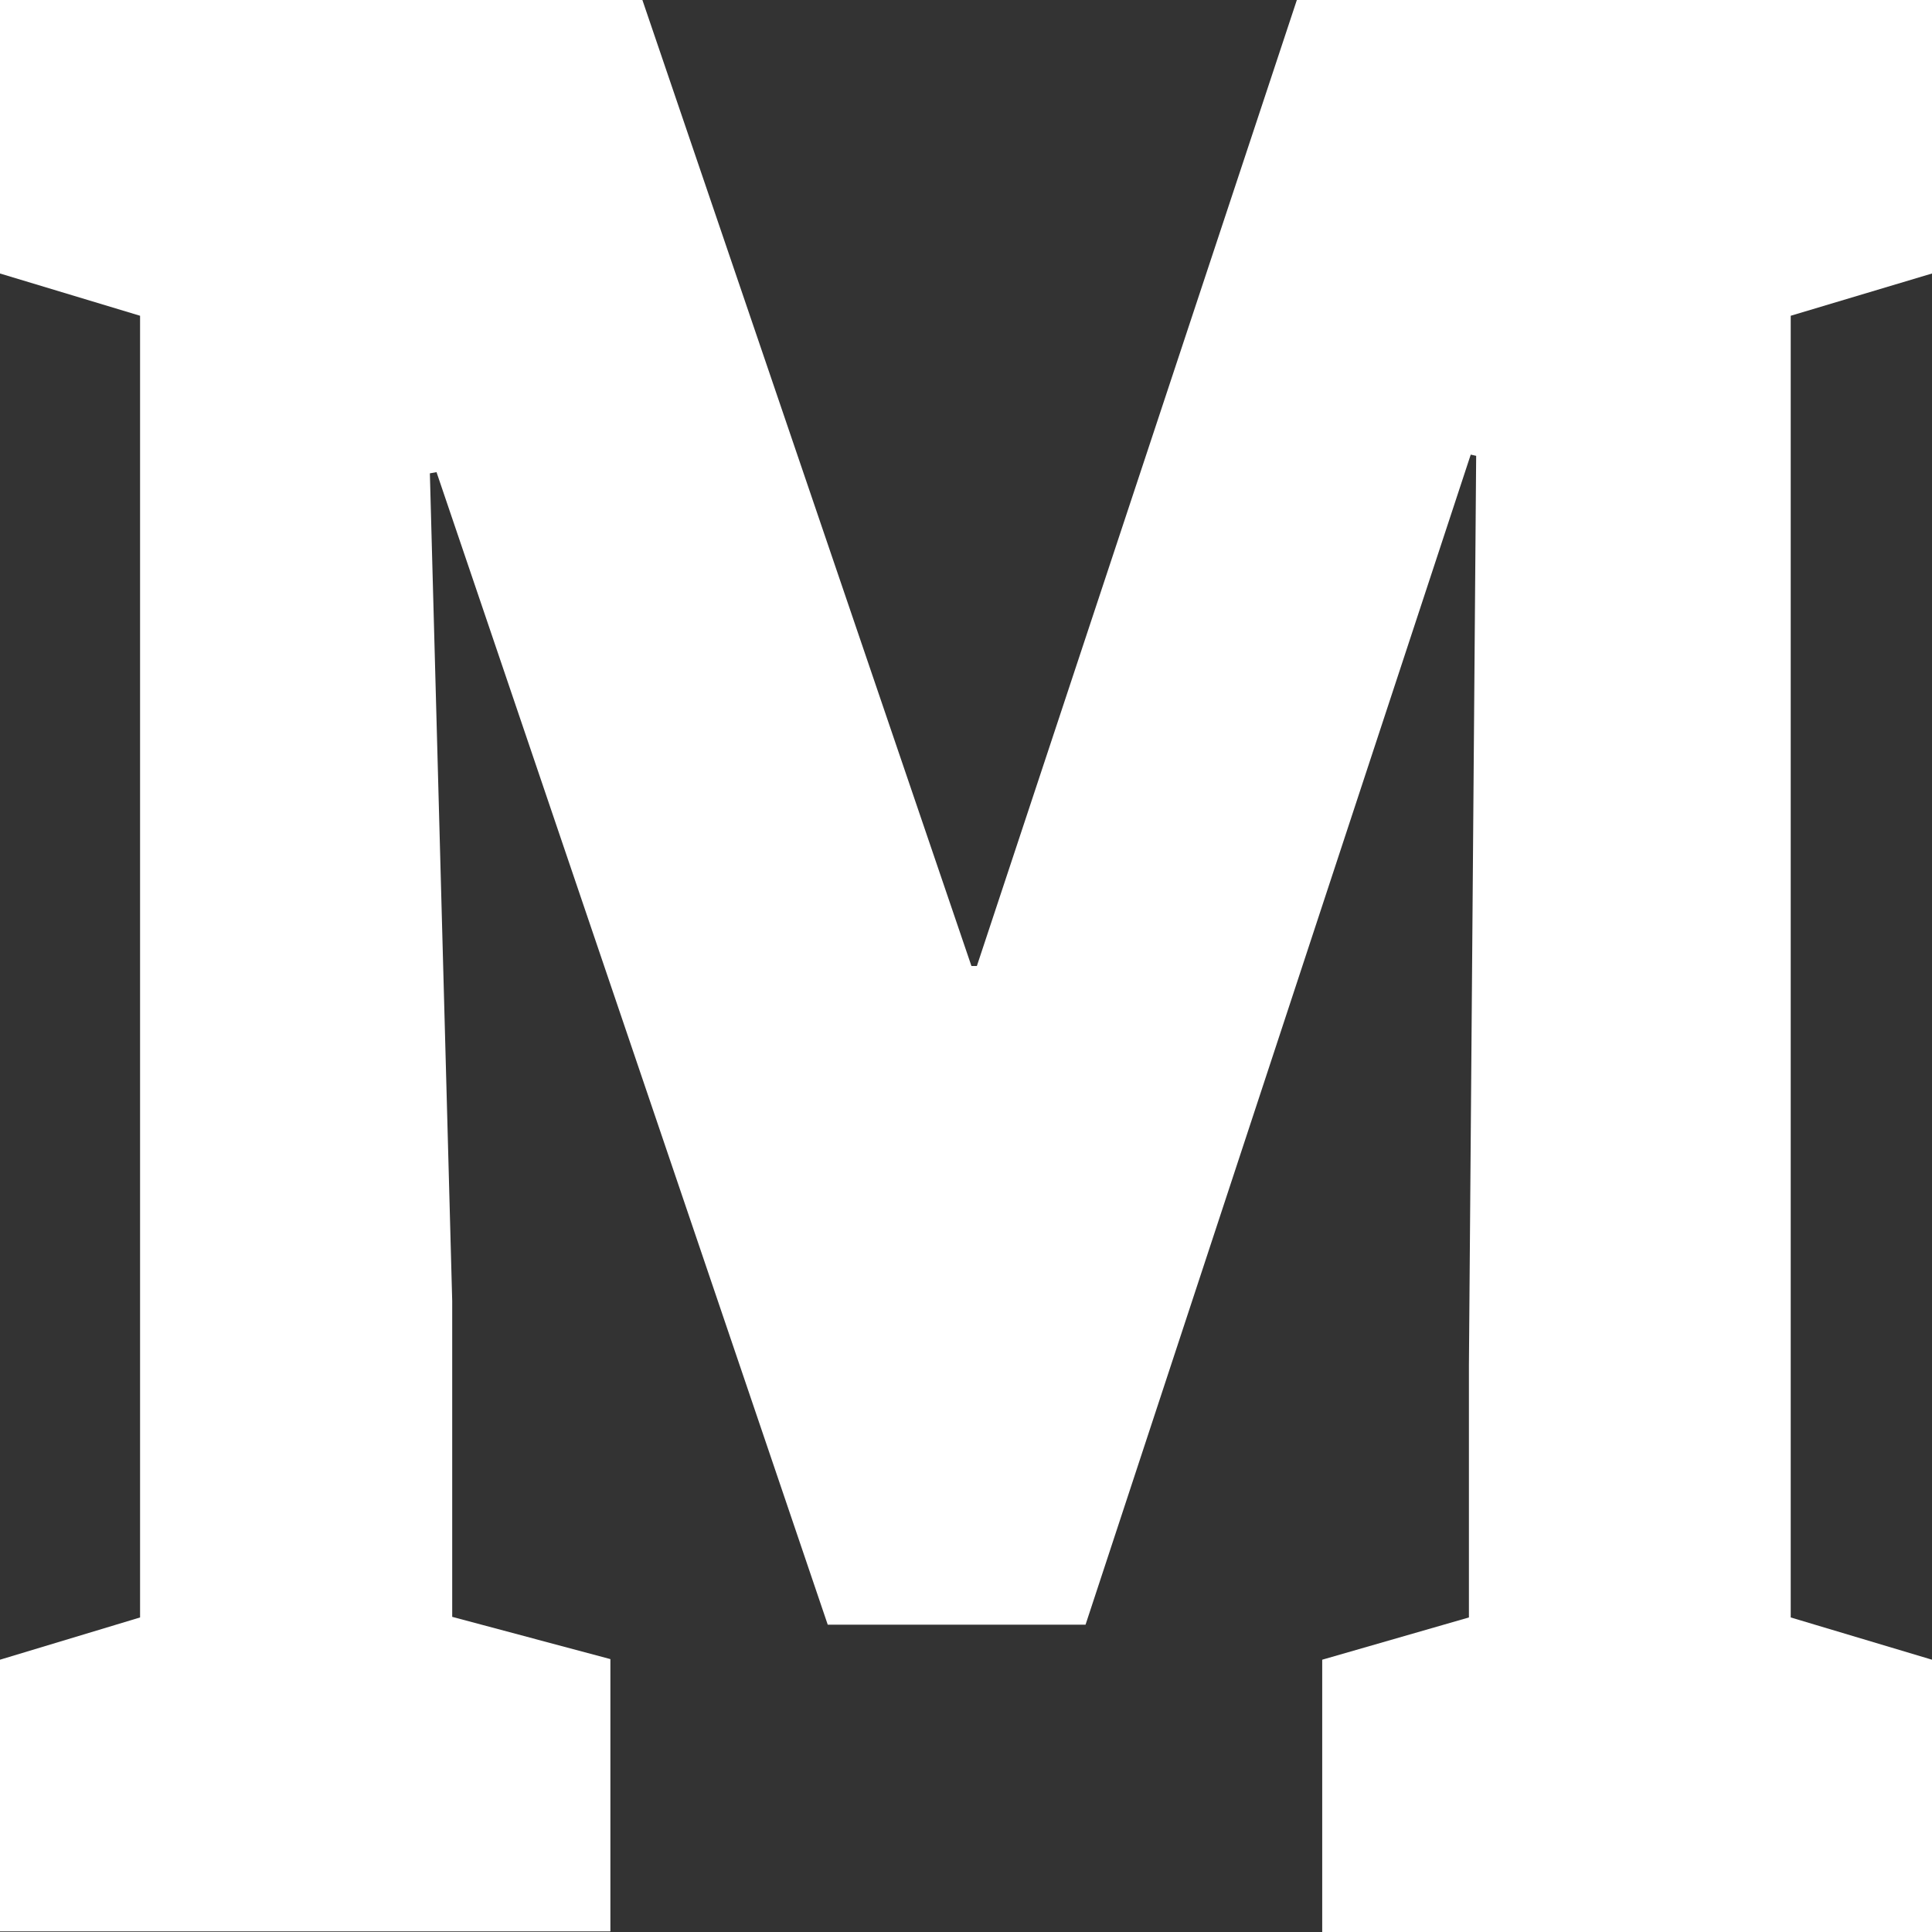
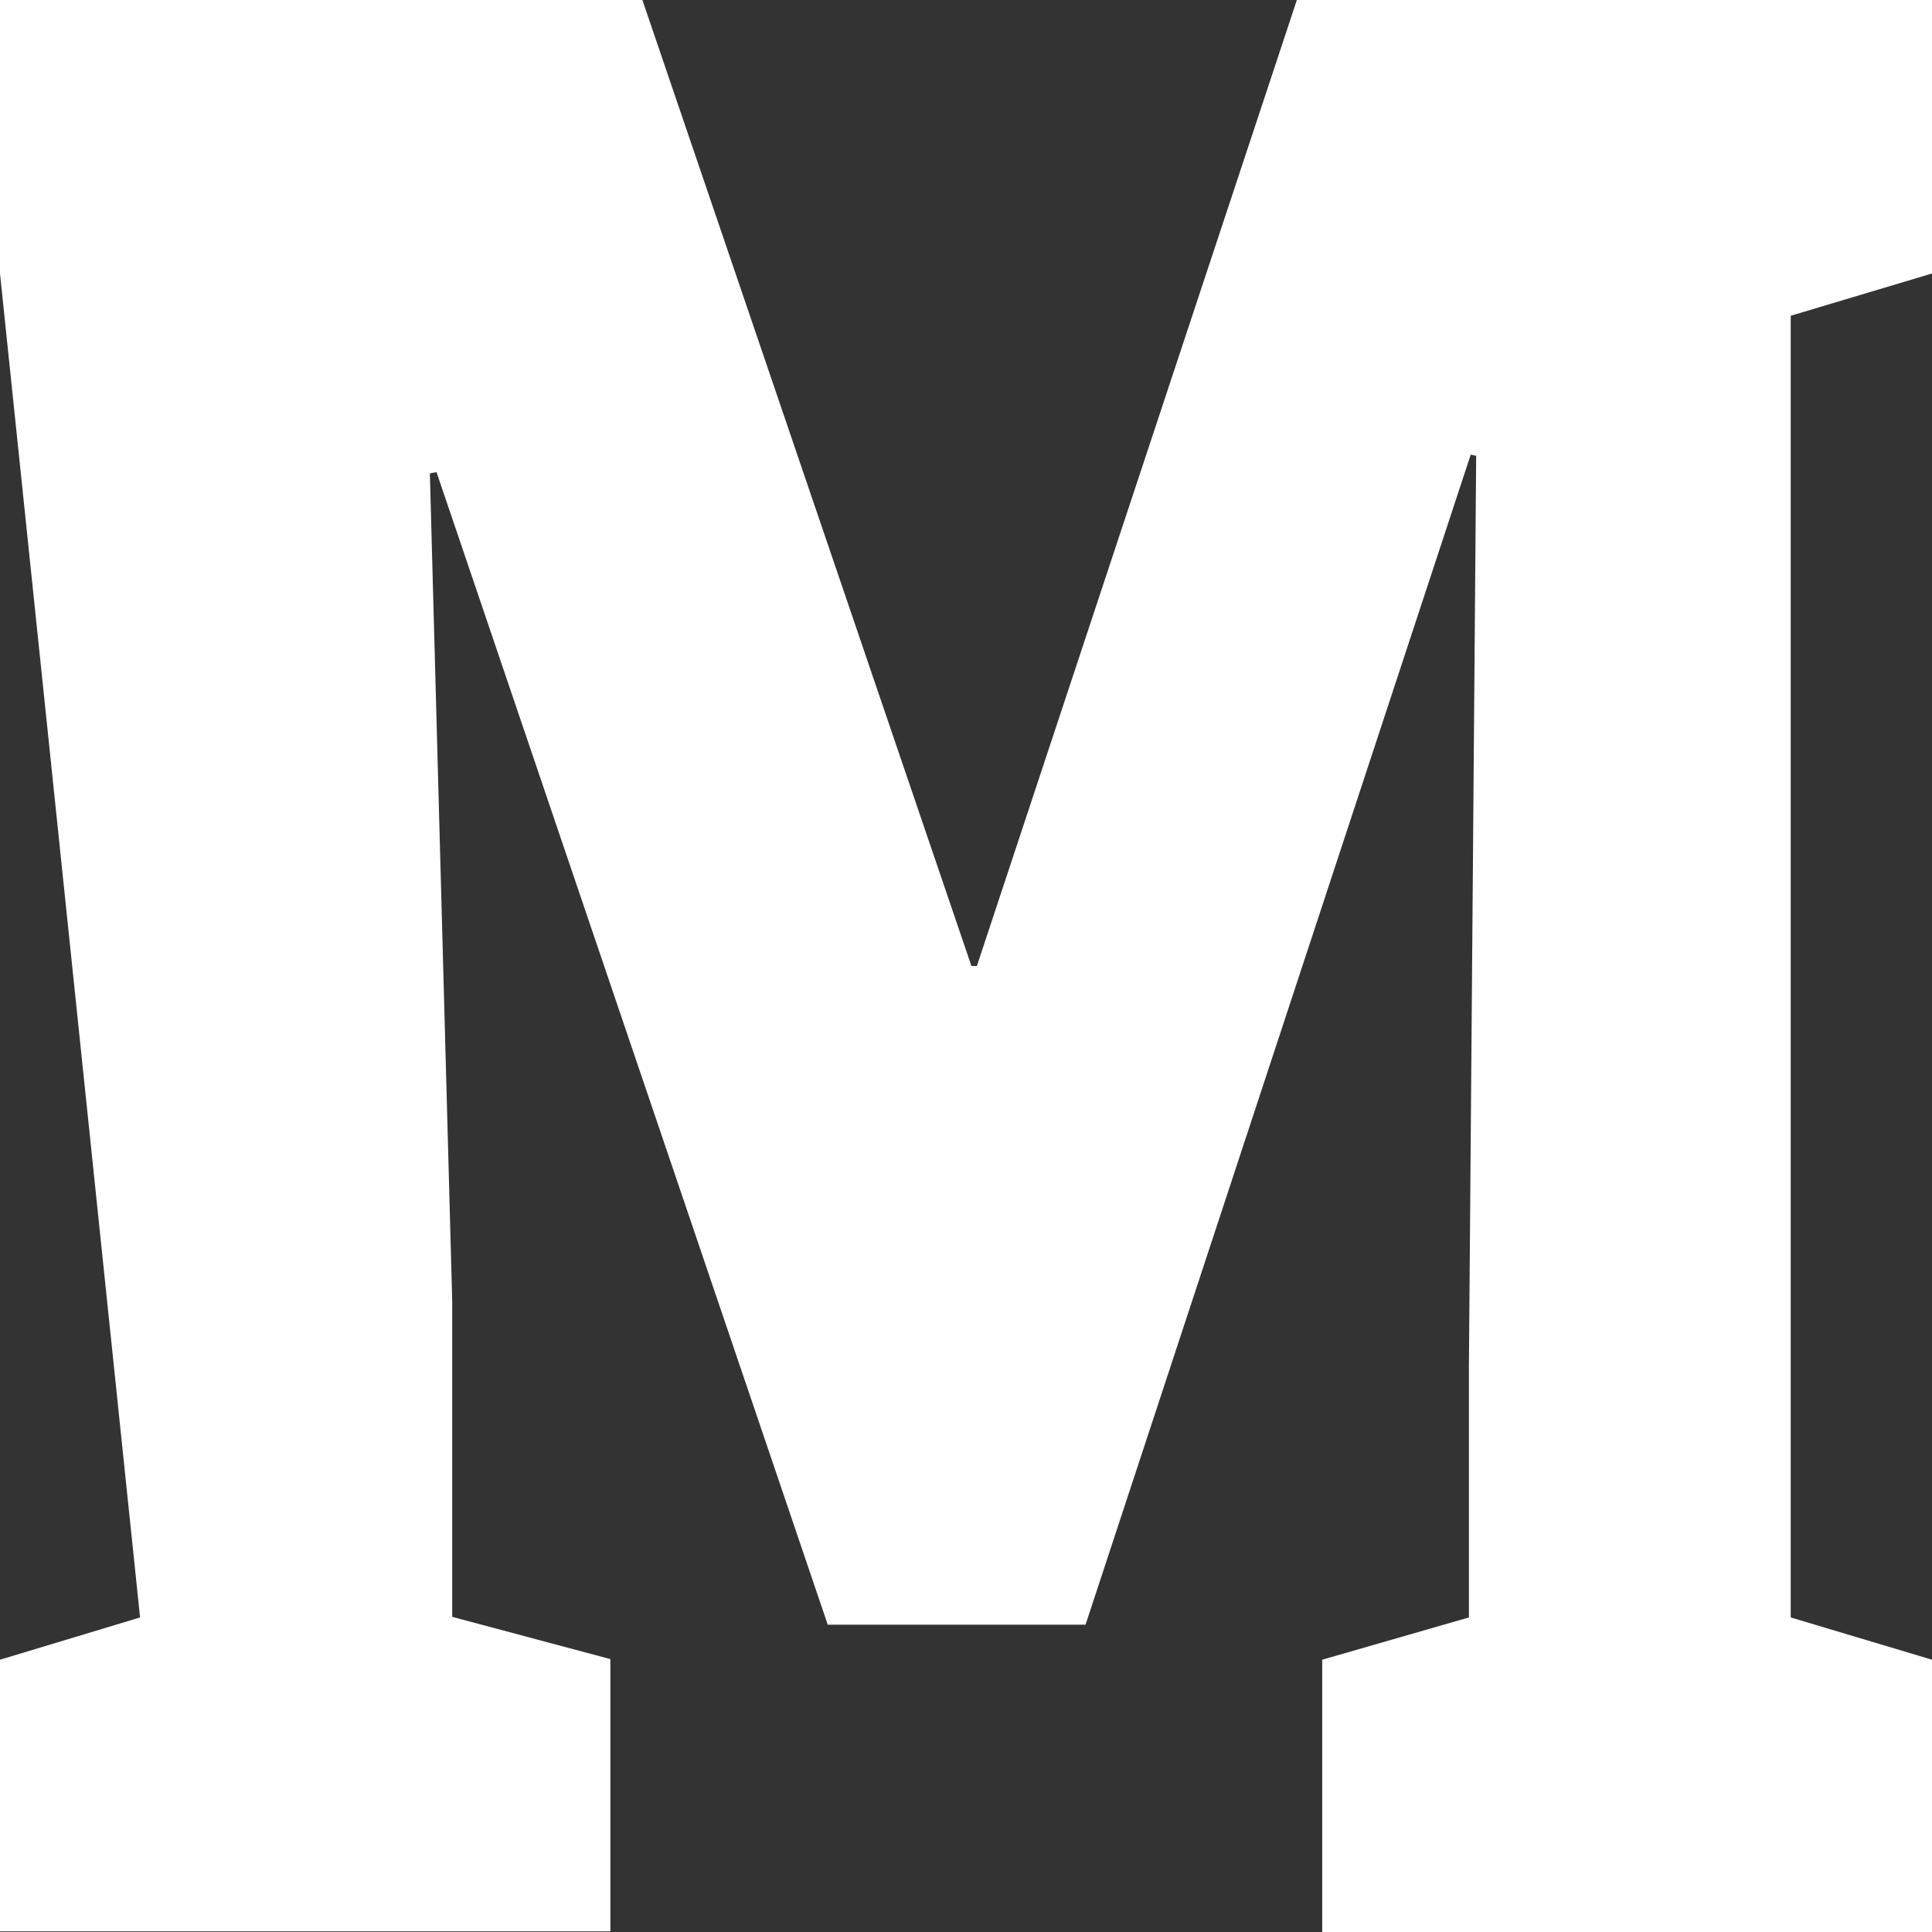
<svg xmlns="http://www.w3.org/2000/svg" id="_Слой_1" data-name="Слой 1" version="1.1" viewBox="0 0 32 32">
  <rect x="0" y="0" width="32" height="32" fill="#333333" stroke="none" />
  <defs>
    <style> .cls-1 { fill: #fff; stroke-width: 0px; } </style>
  </defs>
-   <path class="cls-1" d="M0,32v-4.51l2.32-.7V5.23L0,4.53V0h10.64l5.45,16h.09L21.48,0h10.52v4.53l-2.34.7v21.56l2.34.7v4.51h-10.1v-4.51l2.43-.7v-4.18l.12-15.06-.09-.02-6.38,19.38h-4.27L7.23,7.82l-.11.02.37,13.71v5.23l2.62.7v4.51H0Z" />
+   <path class="cls-1" d="M0,32v-4.51l2.32-.7L0,4.53V0h10.64l5.45,16h.09L21.48,0h10.52v4.53l-2.34.7v21.56l2.34.7v4.51h-10.1v-4.51l2.43-.7v-4.18l.12-15.06-.09-.02-6.38,19.38h-4.27L7.23,7.82l-.11.02.37,13.71v5.23l2.62.7v4.51H0Z" />
</svg>